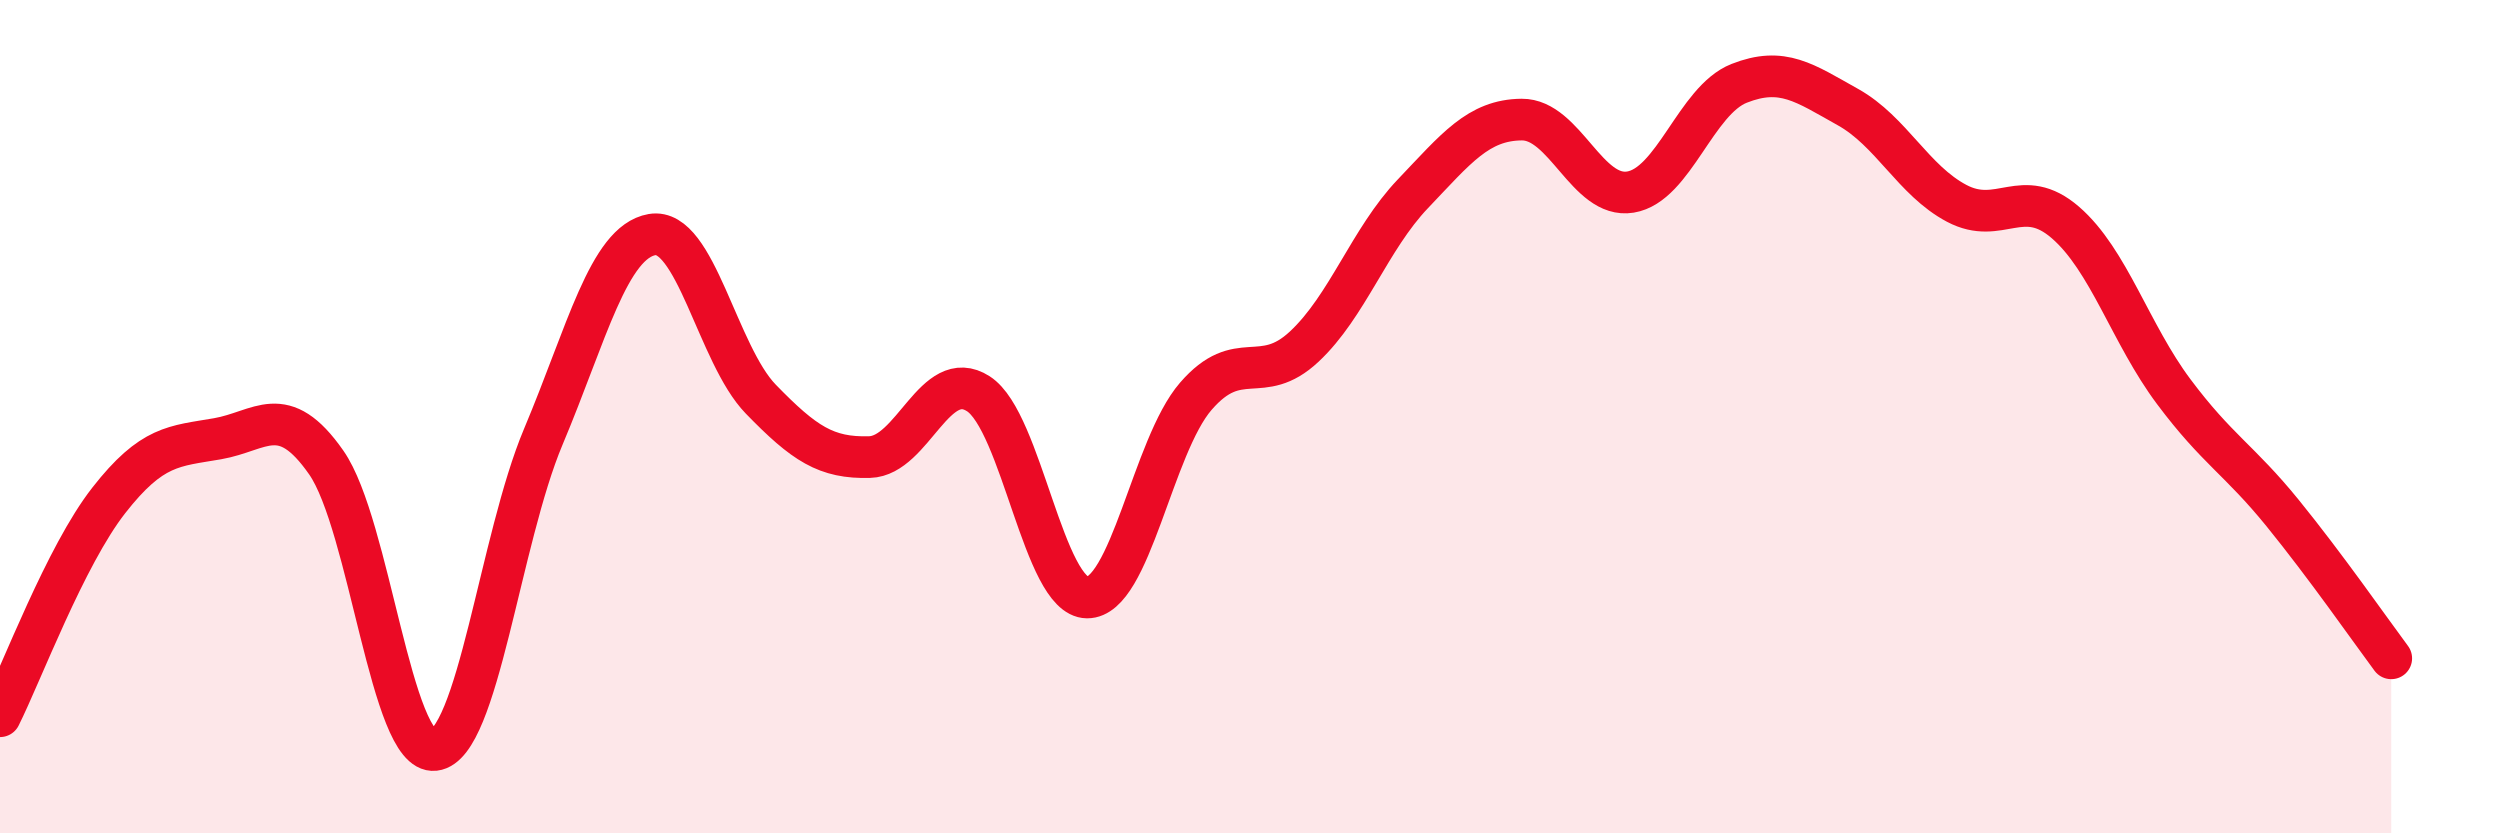
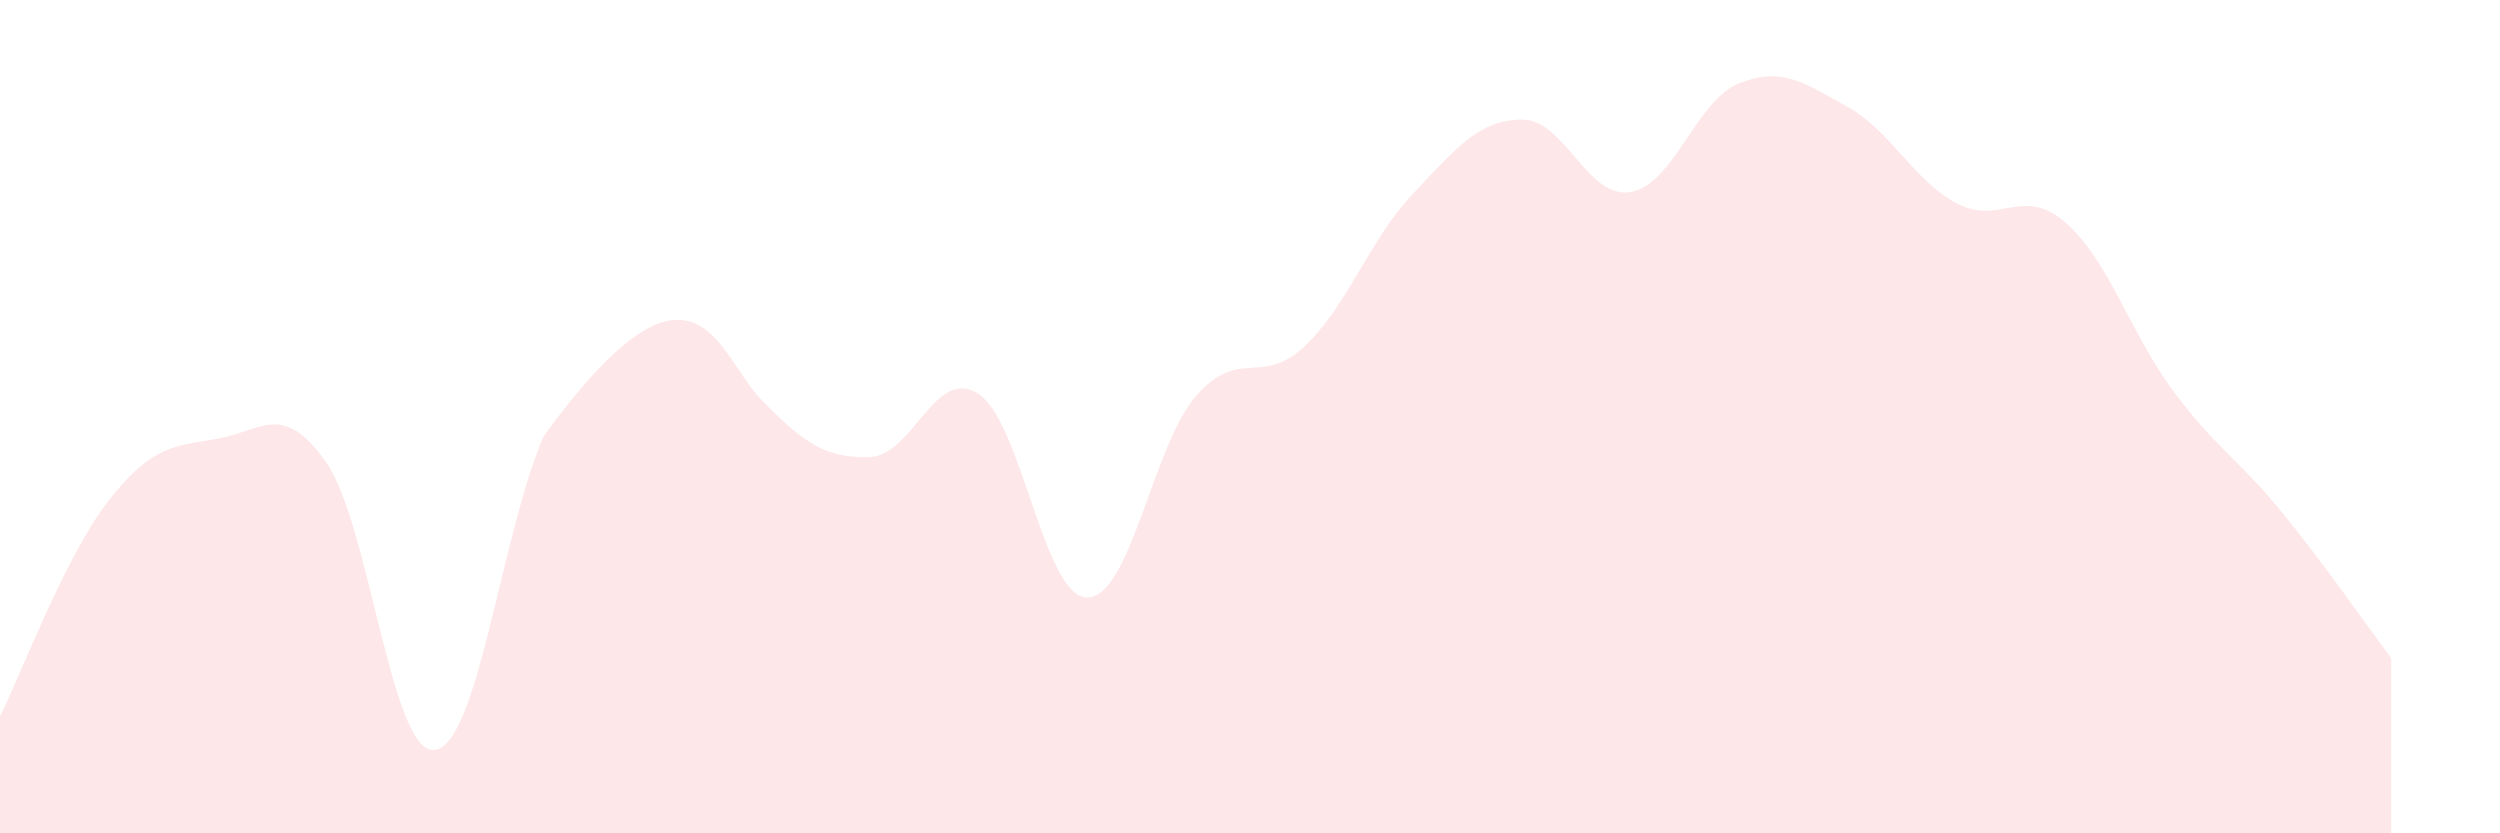
<svg xmlns="http://www.w3.org/2000/svg" width="60" height="20" viewBox="0 0 60 20">
-   <path d="M 0,17.19 C 0.52,16.15 1.57,13.34 2.61,12.01 C 3.65,10.68 4.18,10.71 5.22,10.53 C 6.26,10.35 6.79,9.61 7.83,11.1 C 8.87,12.59 9.39,18.12 10.43,18 C 11.47,17.88 12,12.95 13.04,10.48 C 14.08,8.01 14.61,5.81 15.65,5.63 C 16.69,5.45 17.22,8.51 18.26,9.58 C 19.3,10.65 19.83,11 20.87,10.97 C 21.91,10.94 22.44,8.78 23.48,9.45 C 24.52,10.12 25.05,14.33 26.09,14.34 C 27.13,14.35 27.66,10.71 28.7,9.51 C 29.74,8.31 30.26,9.29 31.3,8.32 C 32.34,7.35 32.87,5.74 33.91,4.65 C 34.95,3.56 35.48,2.88 36.52,2.87 C 37.56,2.86 38.09,4.78 39.13,4.61 C 40.17,4.44 40.7,2.41 41.74,2 C 42.78,1.59 43.31,1.99 44.35,2.57 C 45.39,3.15 45.92,4.33 46.96,4.88 C 48,5.43 48.53,4.44 49.57,5.34 C 50.61,6.24 51.13,8.01 52.17,9.4 C 53.21,10.79 53.74,11.03 54.78,12.31 C 55.82,13.59 56.87,15.1 57.39,15.8L57.39 20L0 20Z" fill="#EB0A25" opacity="0.1" stroke-linecap="round" stroke-linejoin="round" />
-   <path d="M 0,17.19 C 0.52,16.15 1.57,13.34 2.61,12.01 C 3.65,10.68 4.18,10.71 5.22,10.53 C 6.26,10.35 6.79,9.61 7.83,11.1 C 8.87,12.59 9.39,18.12 10.43,18 C 11.47,17.88 12,12.95 13.04,10.48 C 14.08,8.01 14.61,5.81 15.65,5.63 C 16.69,5.45 17.22,8.51 18.26,9.58 C 19.3,10.65 19.83,11 20.87,10.97 C 21.91,10.94 22.44,8.78 23.48,9.45 C 24.52,10.12 25.05,14.33 26.09,14.34 C 27.13,14.35 27.66,10.71 28.7,9.51 C 29.74,8.31 30.26,9.29 31.3,8.32 C 32.34,7.35 32.87,5.74 33.91,4.65 C 34.95,3.56 35.48,2.88 36.52,2.87 C 37.56,2.86 38.09,4.78 39.13,4.61 C 40.17,4.44 40.7,2.41 41.74,2 C 42.78,1.59 43.31,1.99 44.35,2.57 C 45.39,3.15 45.92,4.33 46.96,4.88 C 48,5.43 48.53,4.44 49.57,5.34 C 50.61,6.24 51.13,8.01 52.17,9.4 C 53.21,10.79 53.74,11.03 54.78,12.31 C 55.82,13.59 56.87,15.1 57.39,15.8" stroke="#EB0A25" stroke-width="1" fill="none" stroke-linecap="round" stroke-linejoin="round" />
+   <path d="M 0,17.19 C 0.52,16.15 1.57,13.34 2.61,12.01 C 3.65,10.68 4.18,10.71 5.22,10.53 C 6.26,10.35 6.79,9.61 7.83,11.1 C 8.87,12.59 9.39,18.12 10.43,18 C 11.47,17.88 12,12.95 13.04,10.48 C 16.69,5.45 17.22,8.51 18.26,9.58 C 19.3,10.65 19.83,11 20.87,10.97 C 21.91,10.94 22.44,8.78 23.48,9.45 C 24.52,10.12 25.05,14.33 26.09,14.34 C 27.13,14.35 27.66,10.71 28.7,9.51 C 29.74,8.31 30.26,9.29 31.3,8.32 C 32.34,7.35 32.87,5.74 33.91,4.65 C 34.95,3.56 35.48,2.88 36.52,2.87 C 37.56,2.86 38.09,4.78 39.13,4.61 C 40.17,4.44 40.7,2.41 41.74,2 C 42.78,1.59 43.31,1.99 44.35,2.57 C 45.39,3.15 45.92,4.33 46.96,4.88 C 48,5.43 48.53,4.44 49.57,5.34 C 50.61,6.24 51.13,8.01 52.17,9.4 C 53.21,10.79 53.74,11.03 54.78,12.31 C 55.82,13.59 56.87,15.1 57.39,15.8L57.39 20L0 20Z" fill="#EB0A25" opacity="0.1" stroke-linecap="round" stroke-linejoin="round" />
</svg>